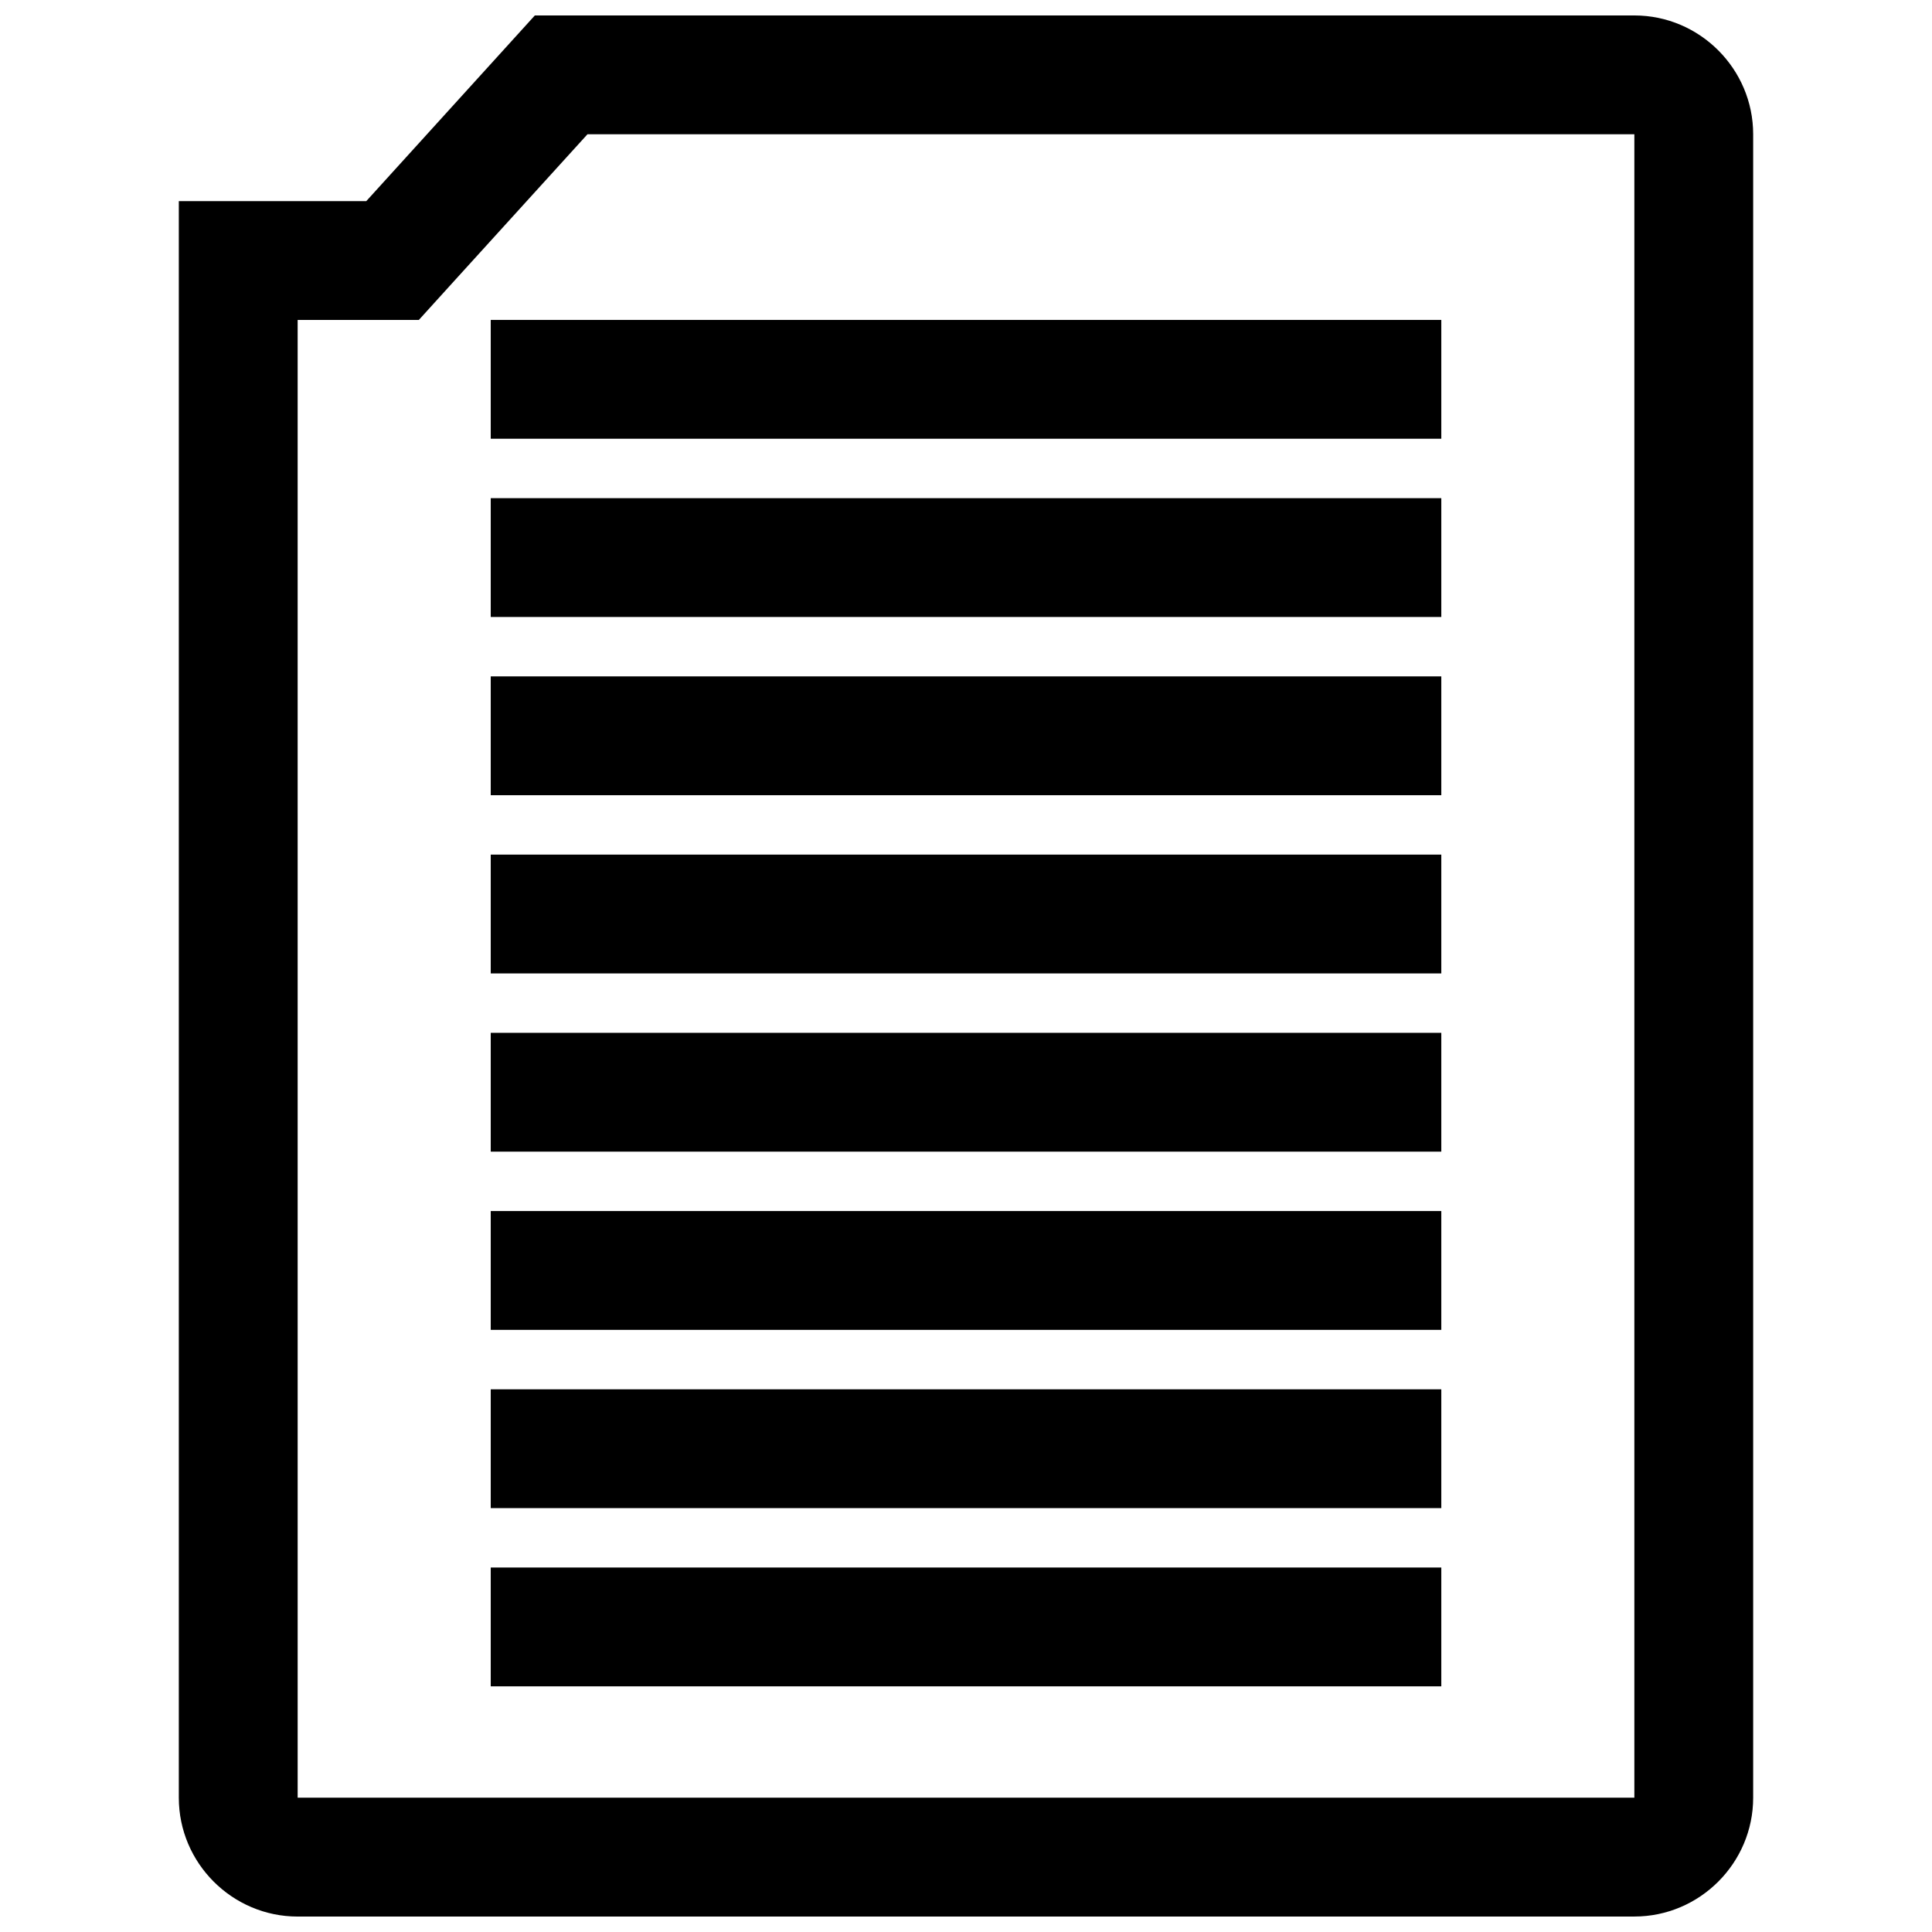
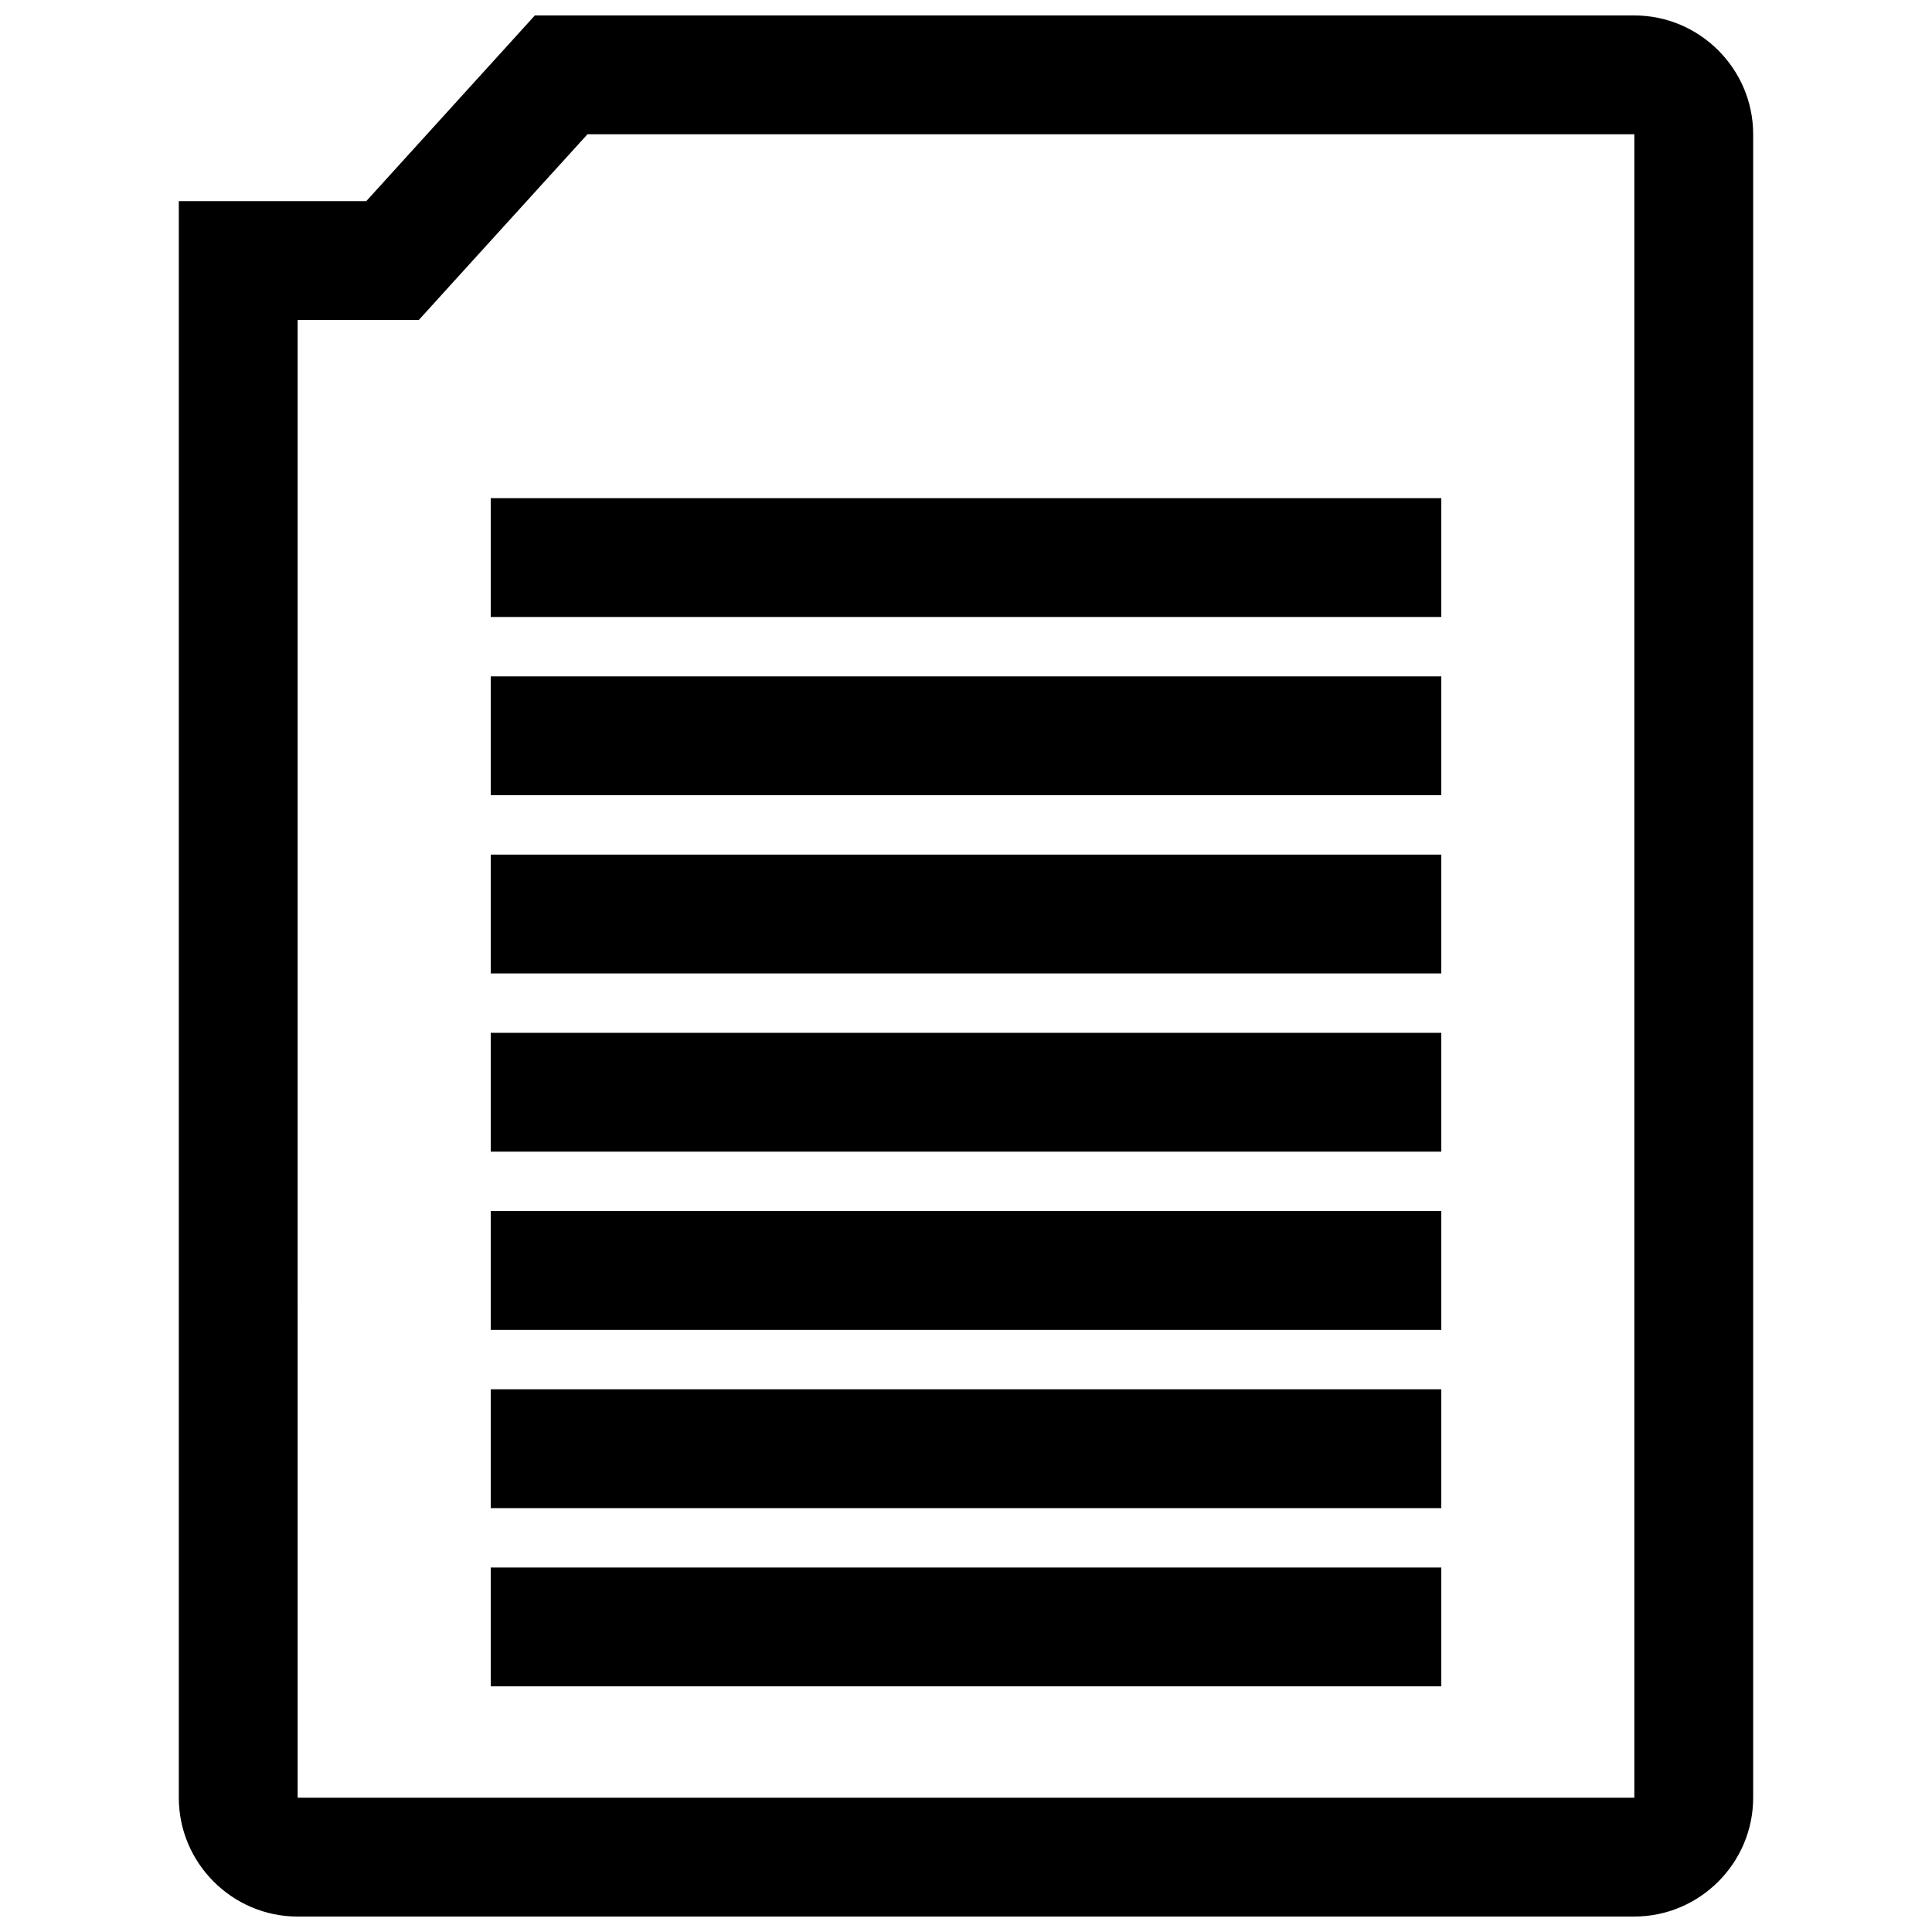
<svg xmlns="http://www.w3.org/2000/svg" width="800px" height="800px" version="1.1" viewBox="144 144 512 512">
  <defs>
    <clipPath id="a">
      <path d="m191 148.09h418v503.81h-418z" />
    </clipPath>
  </defs>
-   <path d="m274.05 228.78h251.91v31.488h-251.91z" />
  <path d="m274.05 276.02h251.91v31.488h-251.91z" />
  <path d="m274.05 323.25h251.91v31.488h-251.91z" />
  <path d="m274.05 370.48h251.91v31.488h-251.91z" />
  <path d="m274.05 417.71h251.91v31.488h-251.91z" />
  <path d="m274.05 464.94h251.91v31.488h-251.91z" />
  <path d="m274.05 512.18h251.91v31.488h-251.91z" />
  <path d="m274.05 559.41h251.91v31.488h-251.91z" />
  <g clip-path="url(#a)">
-     <path d="m222.88 651.9h354.24c17.32 0 31.488-14.168 31.488-31.488v-440.83c0-17.32-14.168-31.488-31.488-31.488h-291.38l-44.68 49.215h-49.672v423.11c0 17.32 14.168 31.488 31.488 31.488zm0-423.11h32.117l9.367-10.328 35.328-38.887h277.43v440.83h-354.24z" />
+     <path d="m222.88 651.9h354.24c17.32 0 31.488-14.168 31.488-31.488v-440.83c0-17.32-14.168-31.488-31.488-31.488h-291.38l-44.68 49.215h-49.672v423.11c0 17.32 14.168 31.488 31.488 31.488m0-423.11h32.117l9.367-10.328 35.328-38.887h277.43v440.83h-354.24z" />
  </g>
</svg>